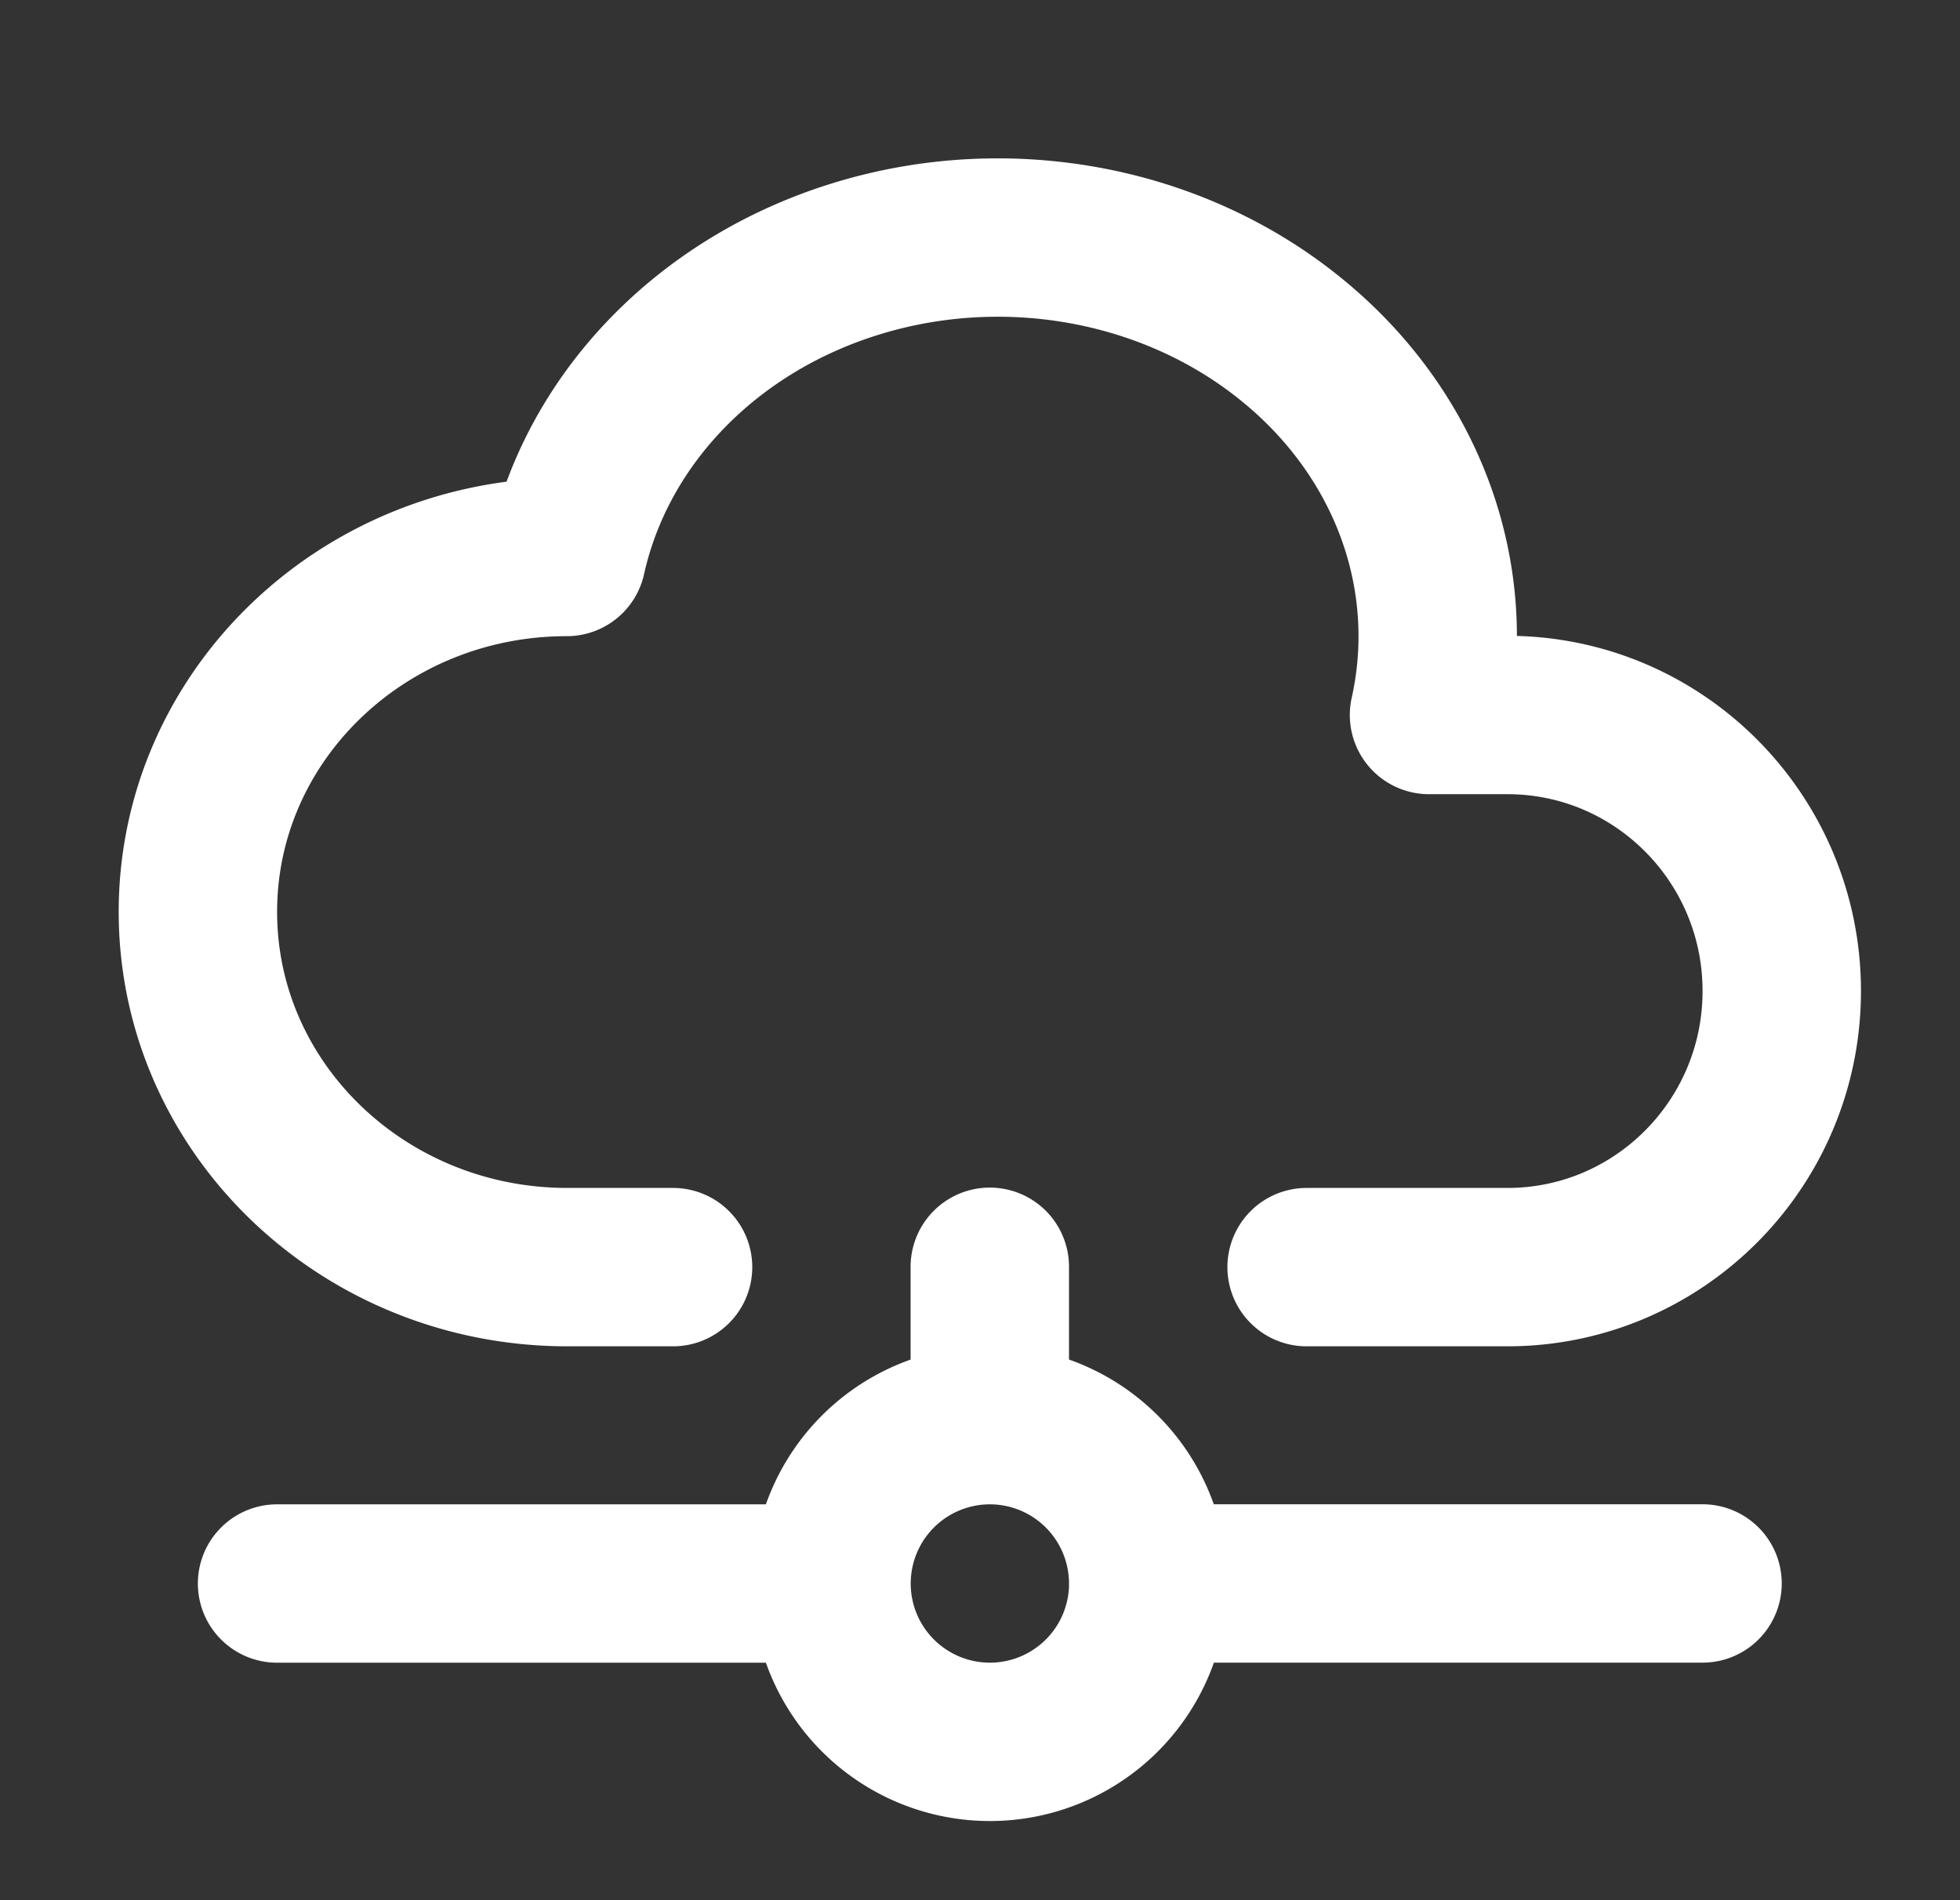
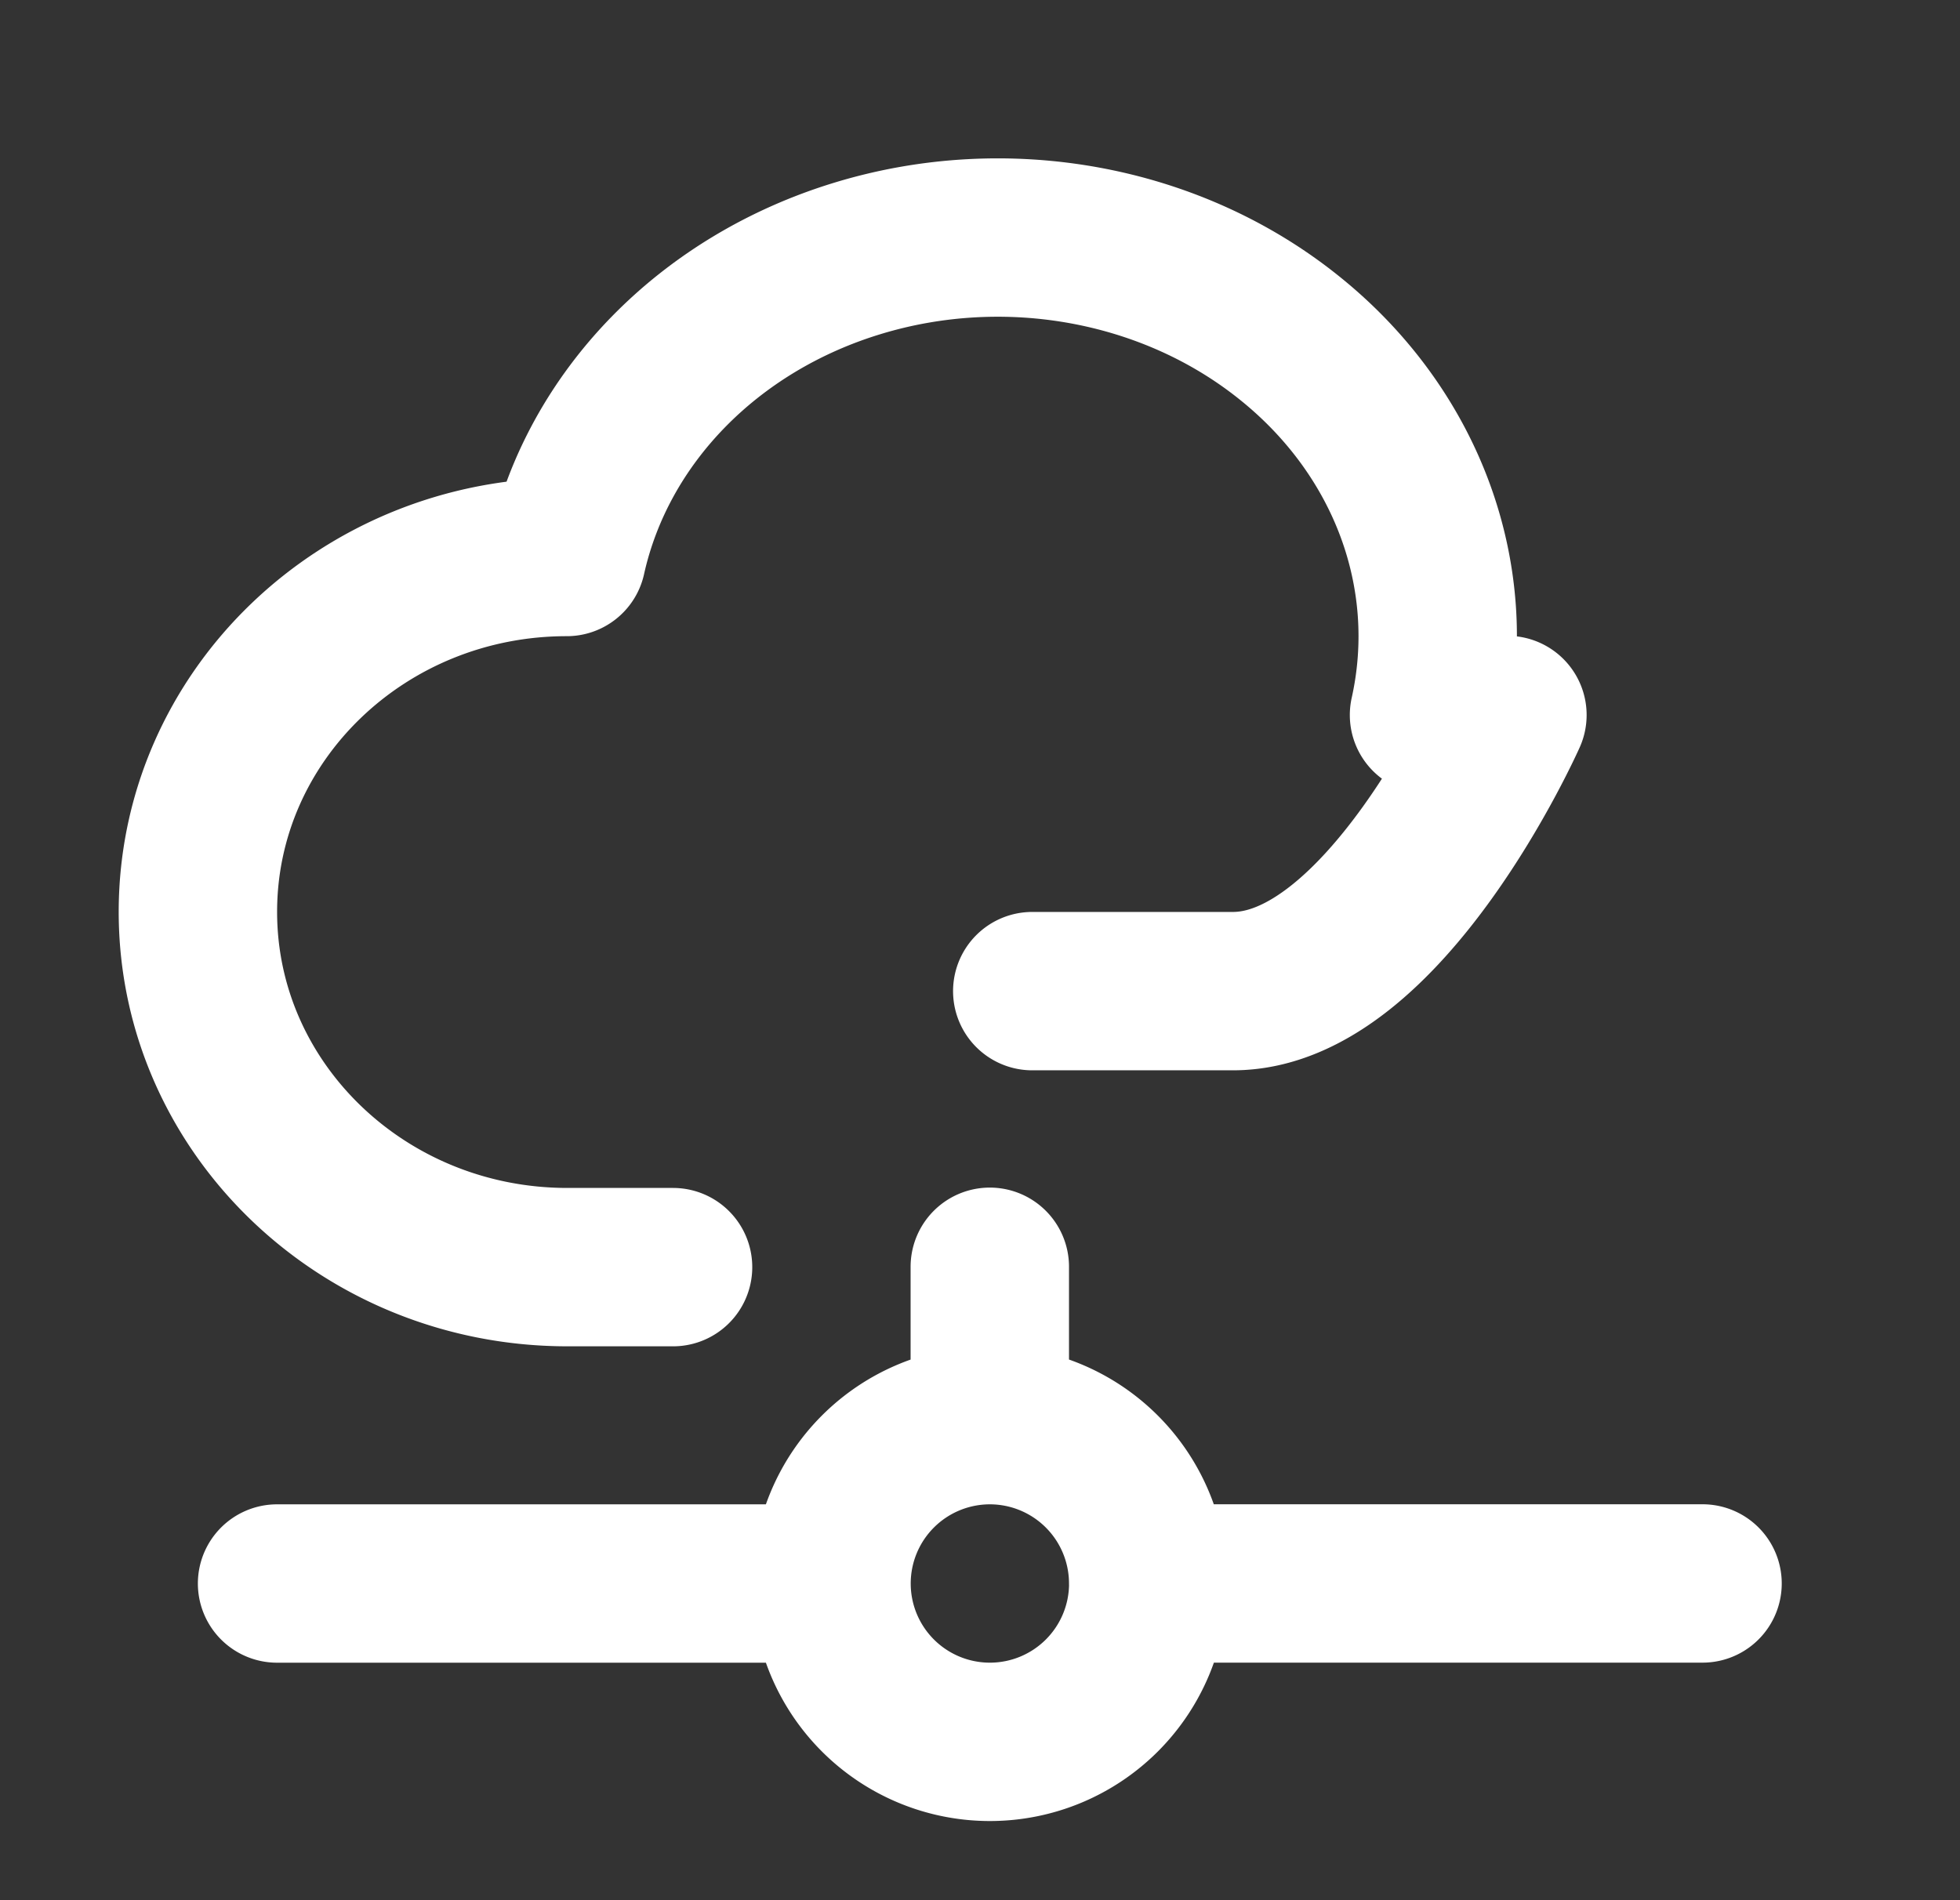
<svg xmlns="http://www.w3.org/2000/svg" width="33" height="32" fill="none" viewBox="0 0 33 32">
  <rect x="0" y="0" width="33" height="32" fill="#333333" stroke="none" />
-   <path stroke="#fff" stroke-linecap="round" stroke-linejoin="round" stroke-width="2.667" d="M4.665 26.667H14m0 0a2.666 2.666 0 1 0 5.333 0m-5.333 0A2.667 2.667 0 0 1 16.665 24m2.667 2.666h9.333m-9.333 0A2.667 2.667 0 0 0 16.665 24m0 0v-2.667m-5.333.006h-1.79c-3.43-.006-6.21-2.682-6.21-5.983s2.78-5.976 6.21-5.976c.523-2.35 2.391-4.267 4.9-5.03 2.506-.763 5.274-.258 7.258 1.333 1.984 1.586 2.883 4.009 2.36 6.358h1.32c2.55 0 4.619 2.08 4.619 4.648s-2.068 4.65-4.62 4.65h-3.38" />
+   <path stroke="#fff" stroke-linecap="round" stroke-linejoin="round" stroke-width="2.667" d="M4.665 26.667H14m0 0a2.666 2.666 0 1 0 5.333 0m-5.333 0A2.667 2.667 0 0 1 16.665 24m2.667 2.666h9.333m-9.333 0A2.667 2.667 0 0 0 16.665 24m0 0v-2.667m-5.333.006h-1.79c-3.43-.006-6.21-2.682-6.21-5.983s2.78-5.976 6.21-5.976c.523-2.35 2.391-4.267 4.9-5.03 2.506-.763 5.274-.258 7.258 1.333 1.984 1.586 2.883 4.009 2.36 6.358h1.32s-2.068 4.65-4.62 4.65h-3.38" />
</svg>